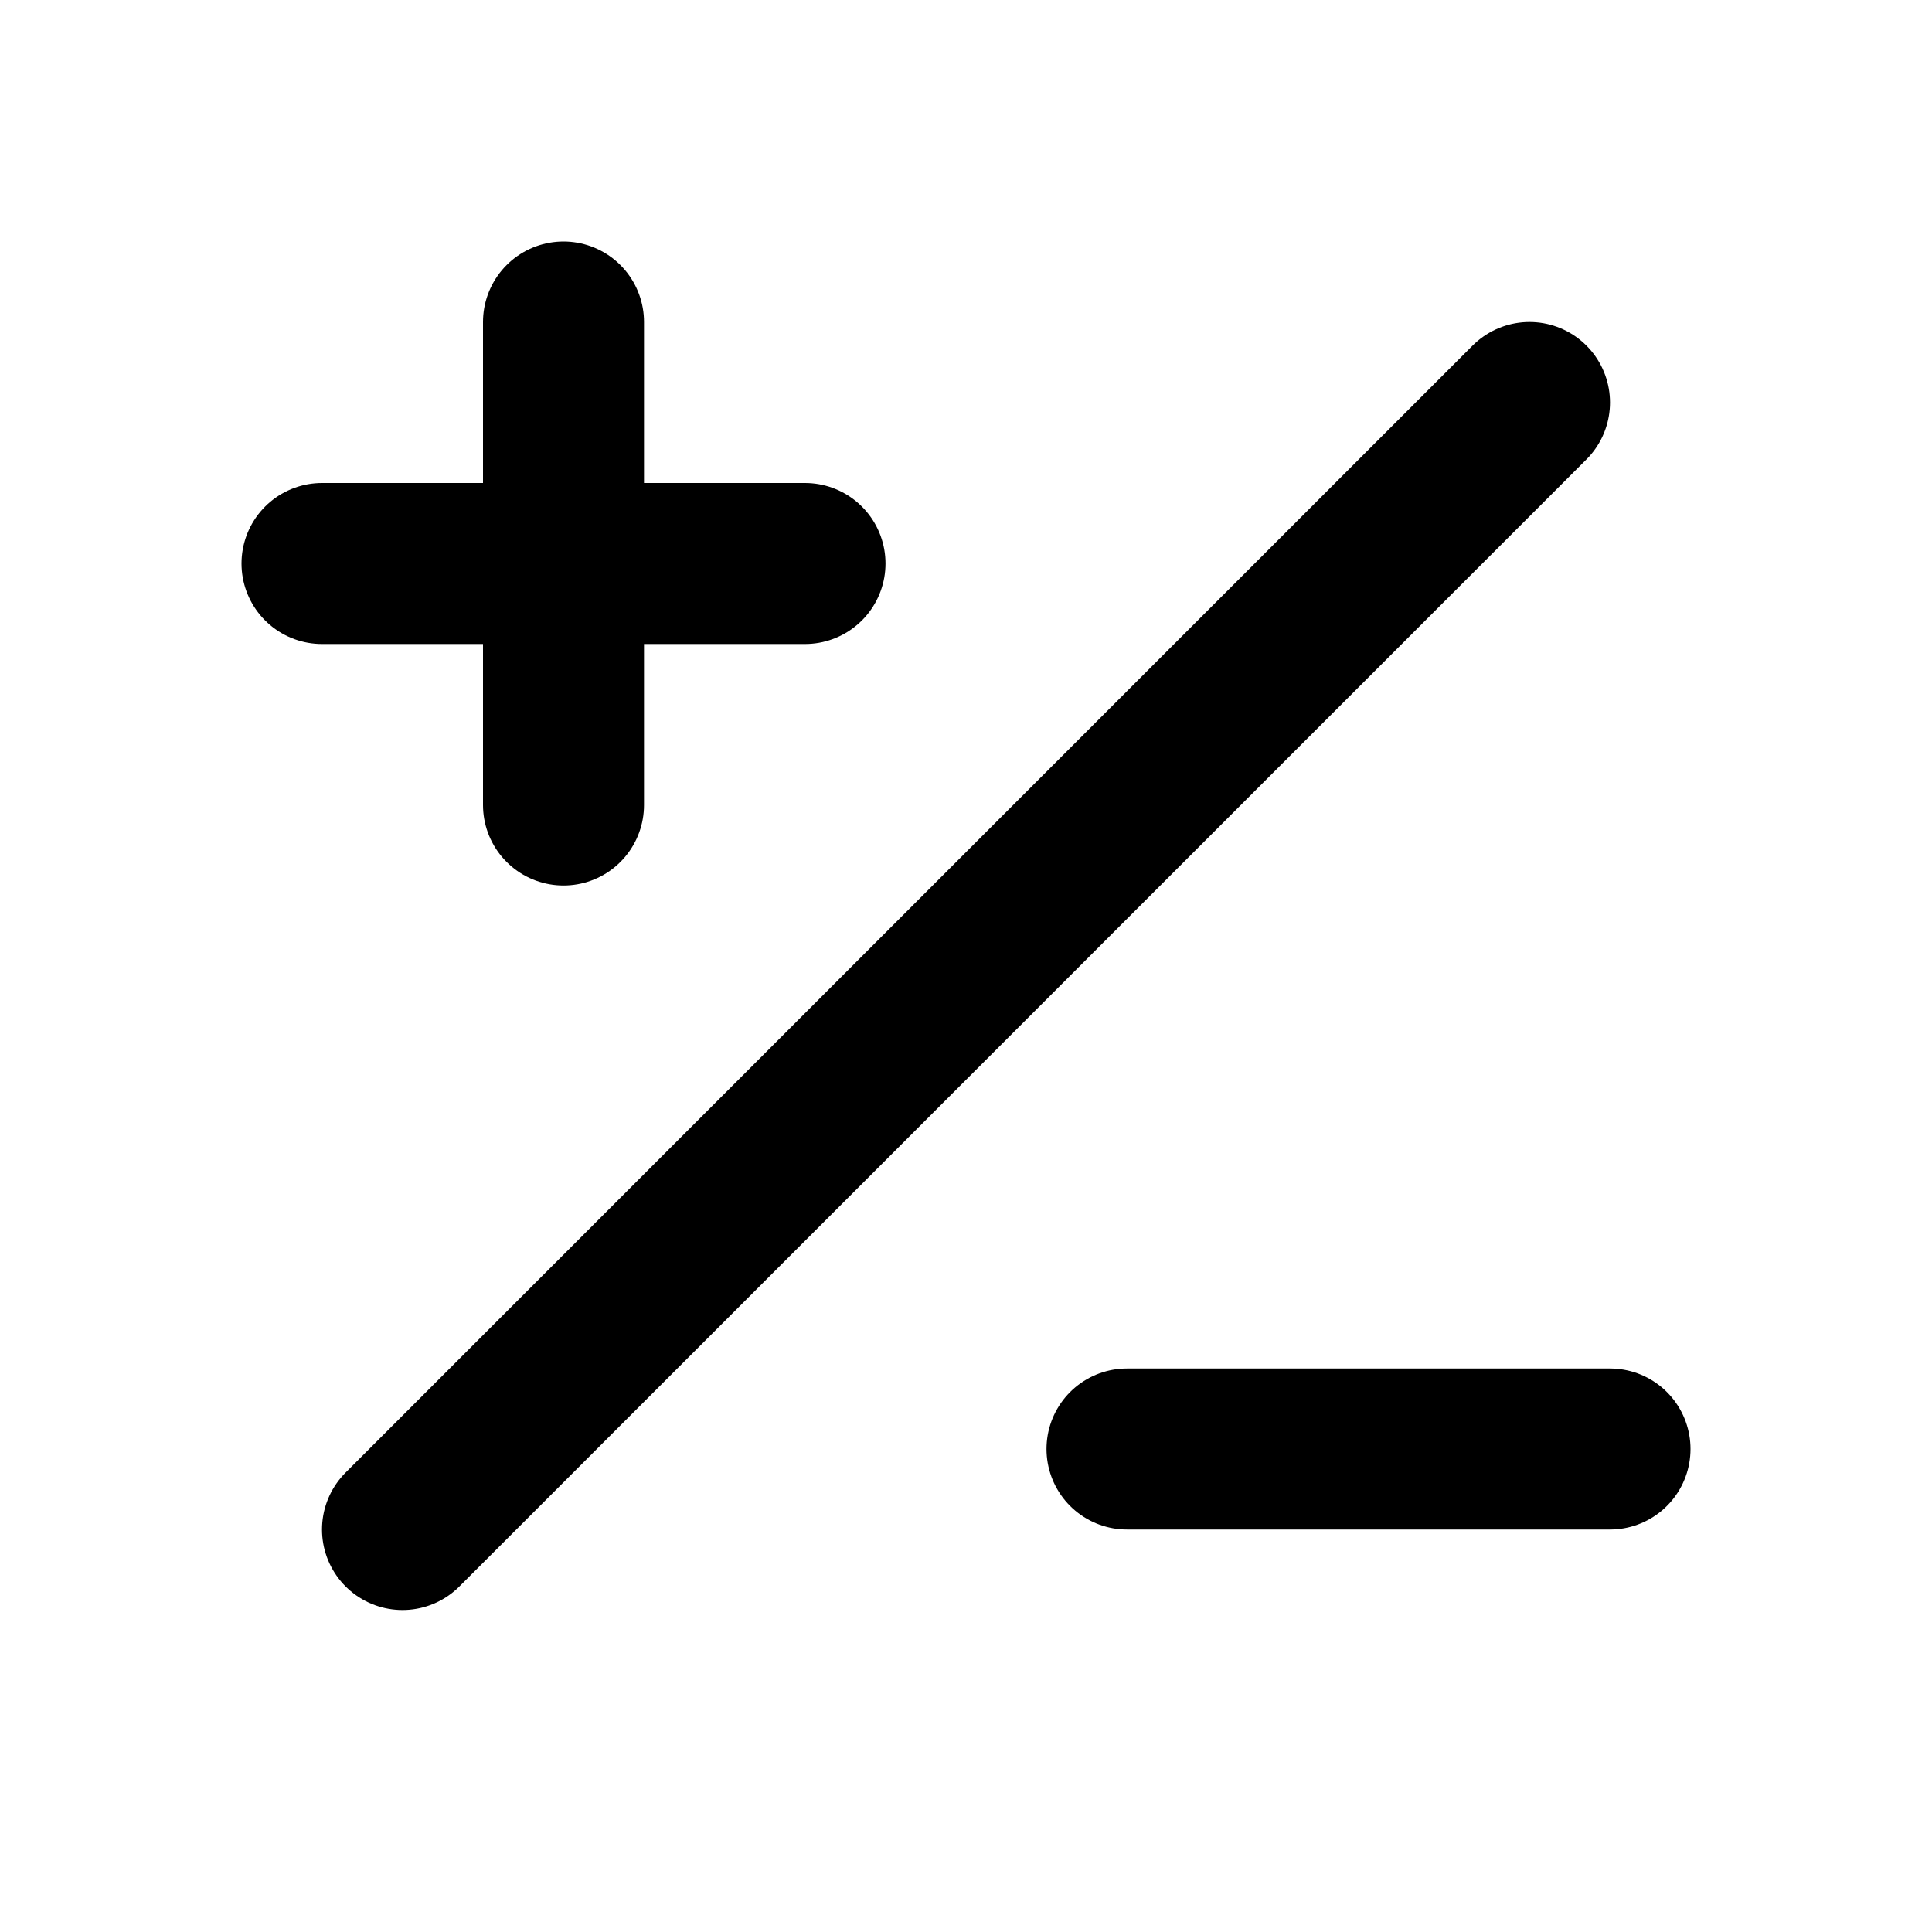
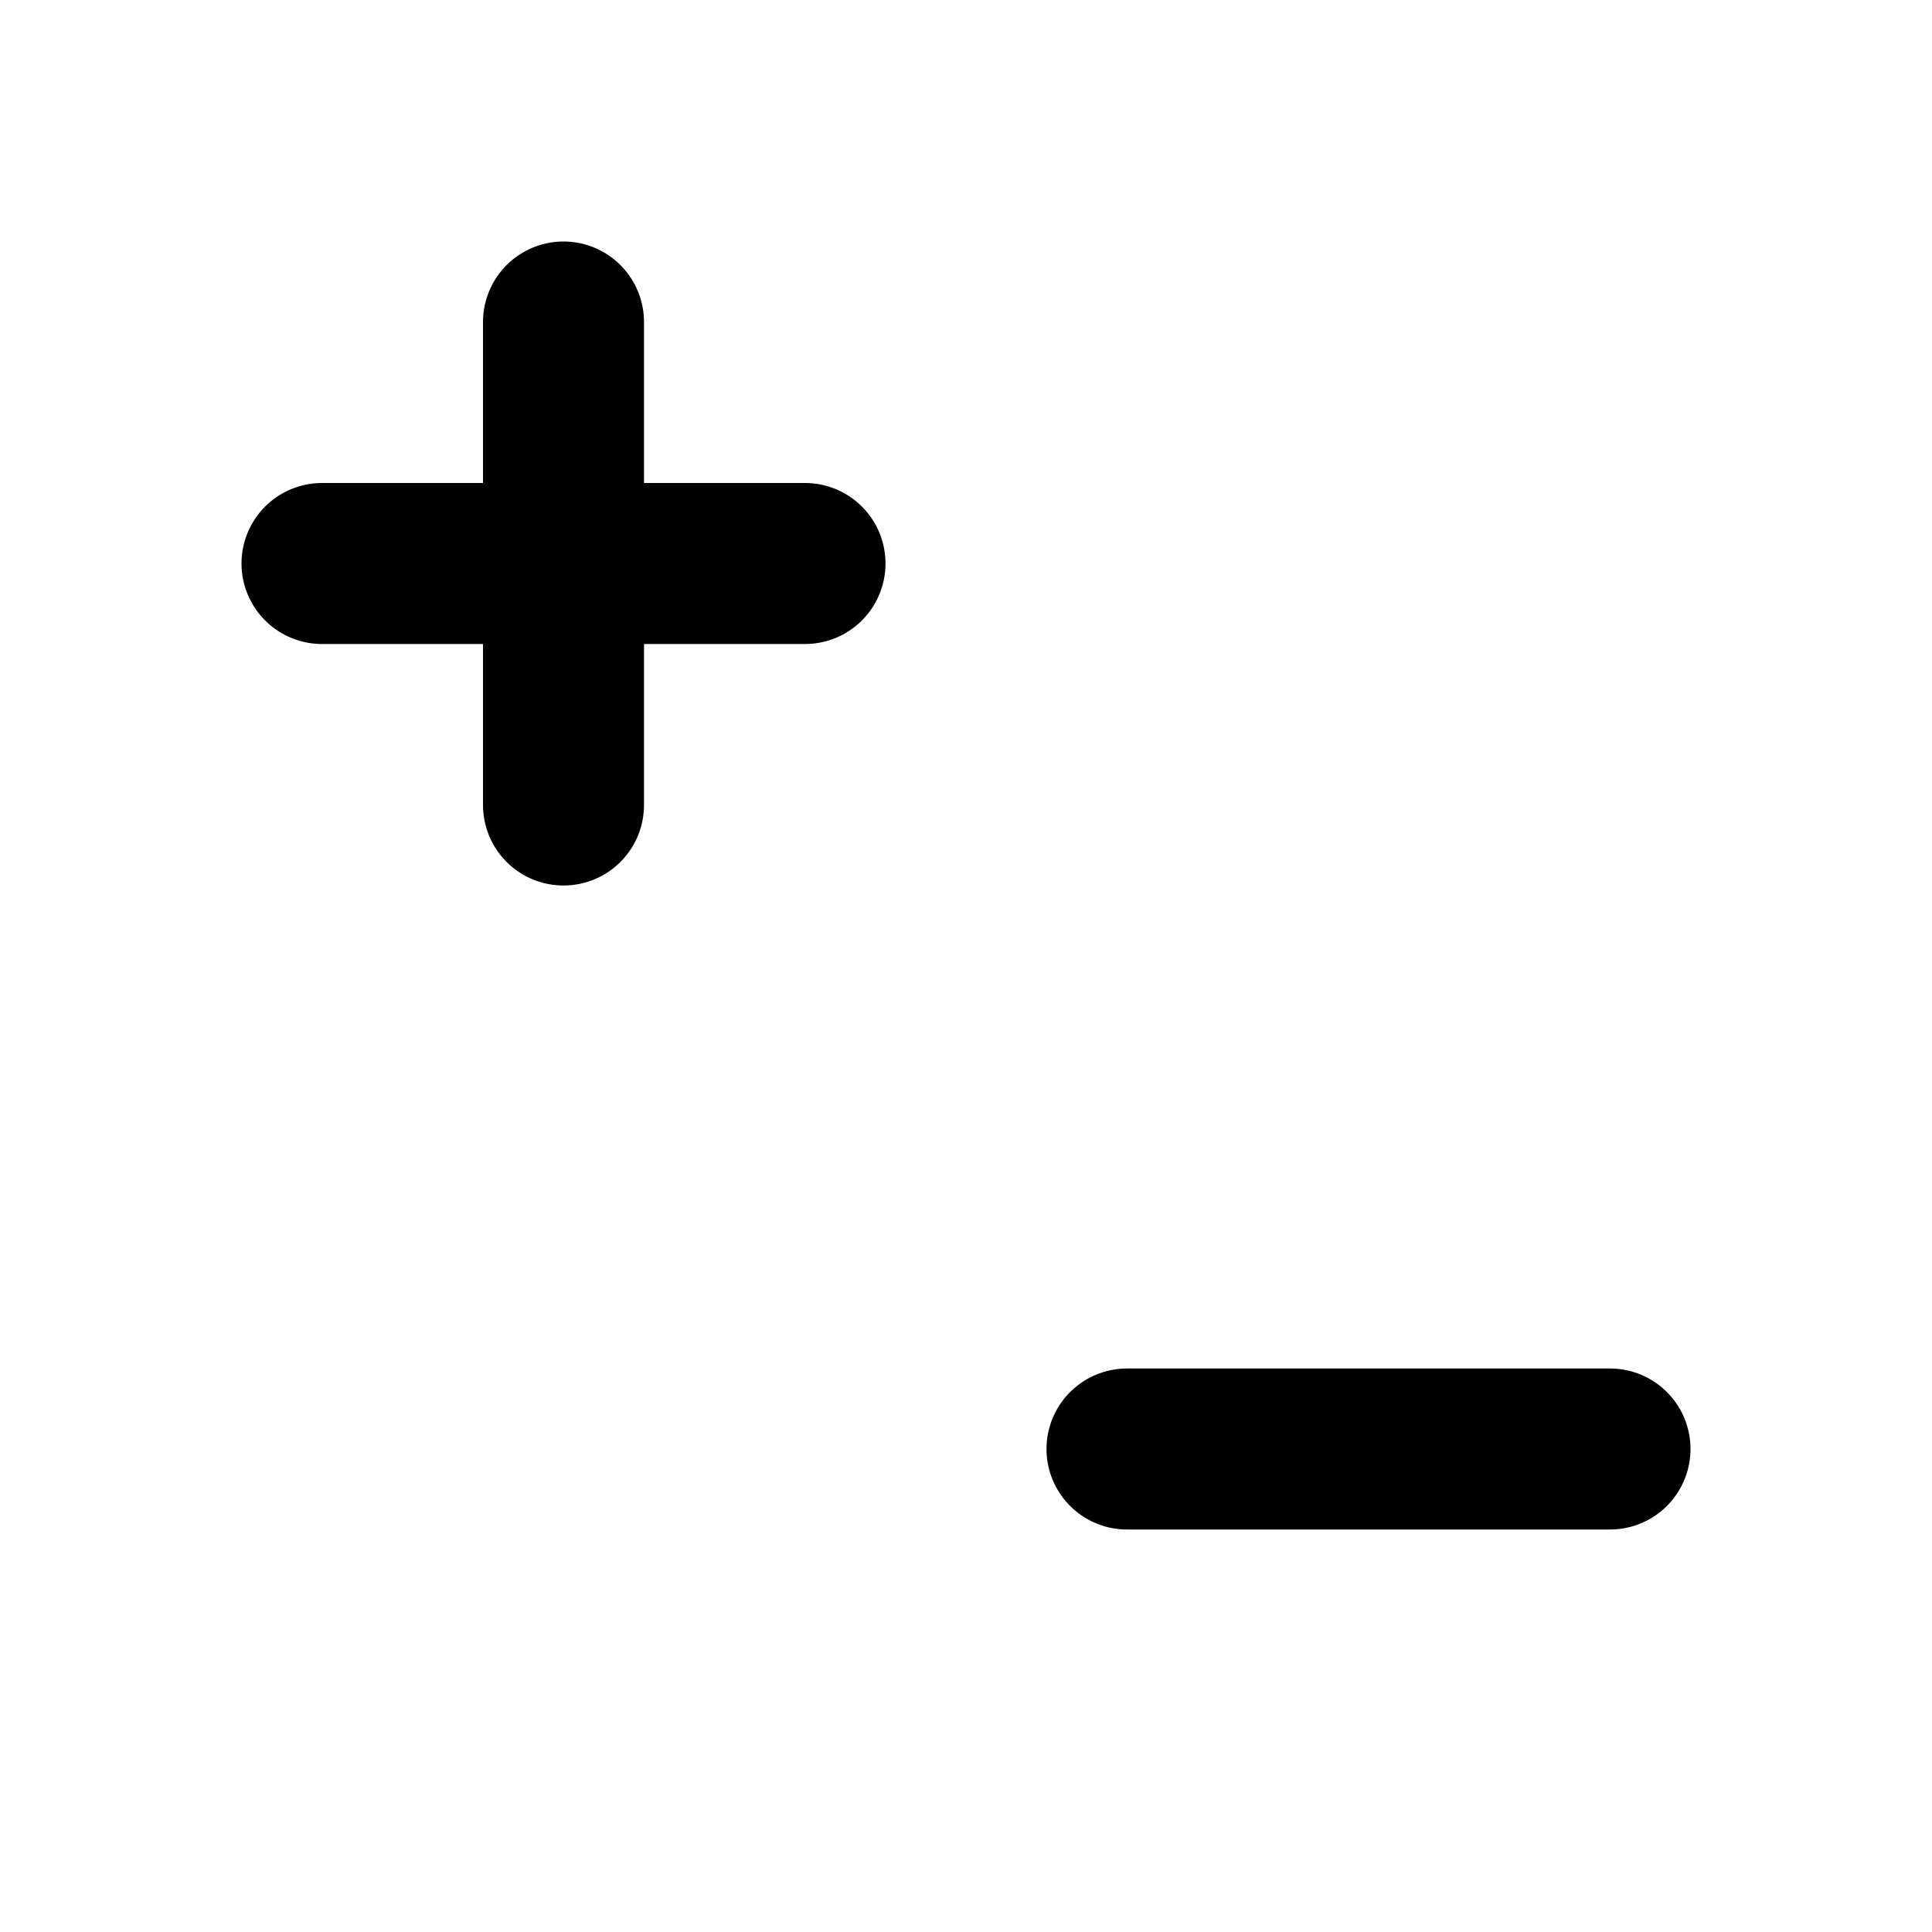
<svg xmlns="http://www.w3.org/2000/svg" stroke="currentColor" fill="none" stroke-width="2" viewBox="0 0 24 24" stroke-linecap="round" stroke-linejoin="round" focusable="false" class="chakra-icon css-1ouhgs0" height="1em" width="1em">
  <path stroke="none" d="M0 0h24v24H0z" fill="none" />
  <path d="M4 7h6" />
  <path d="M7 4v6" />
  <path d="M20 18h-6" />
-   <path d="M5 19l14 -14" />
</svg>